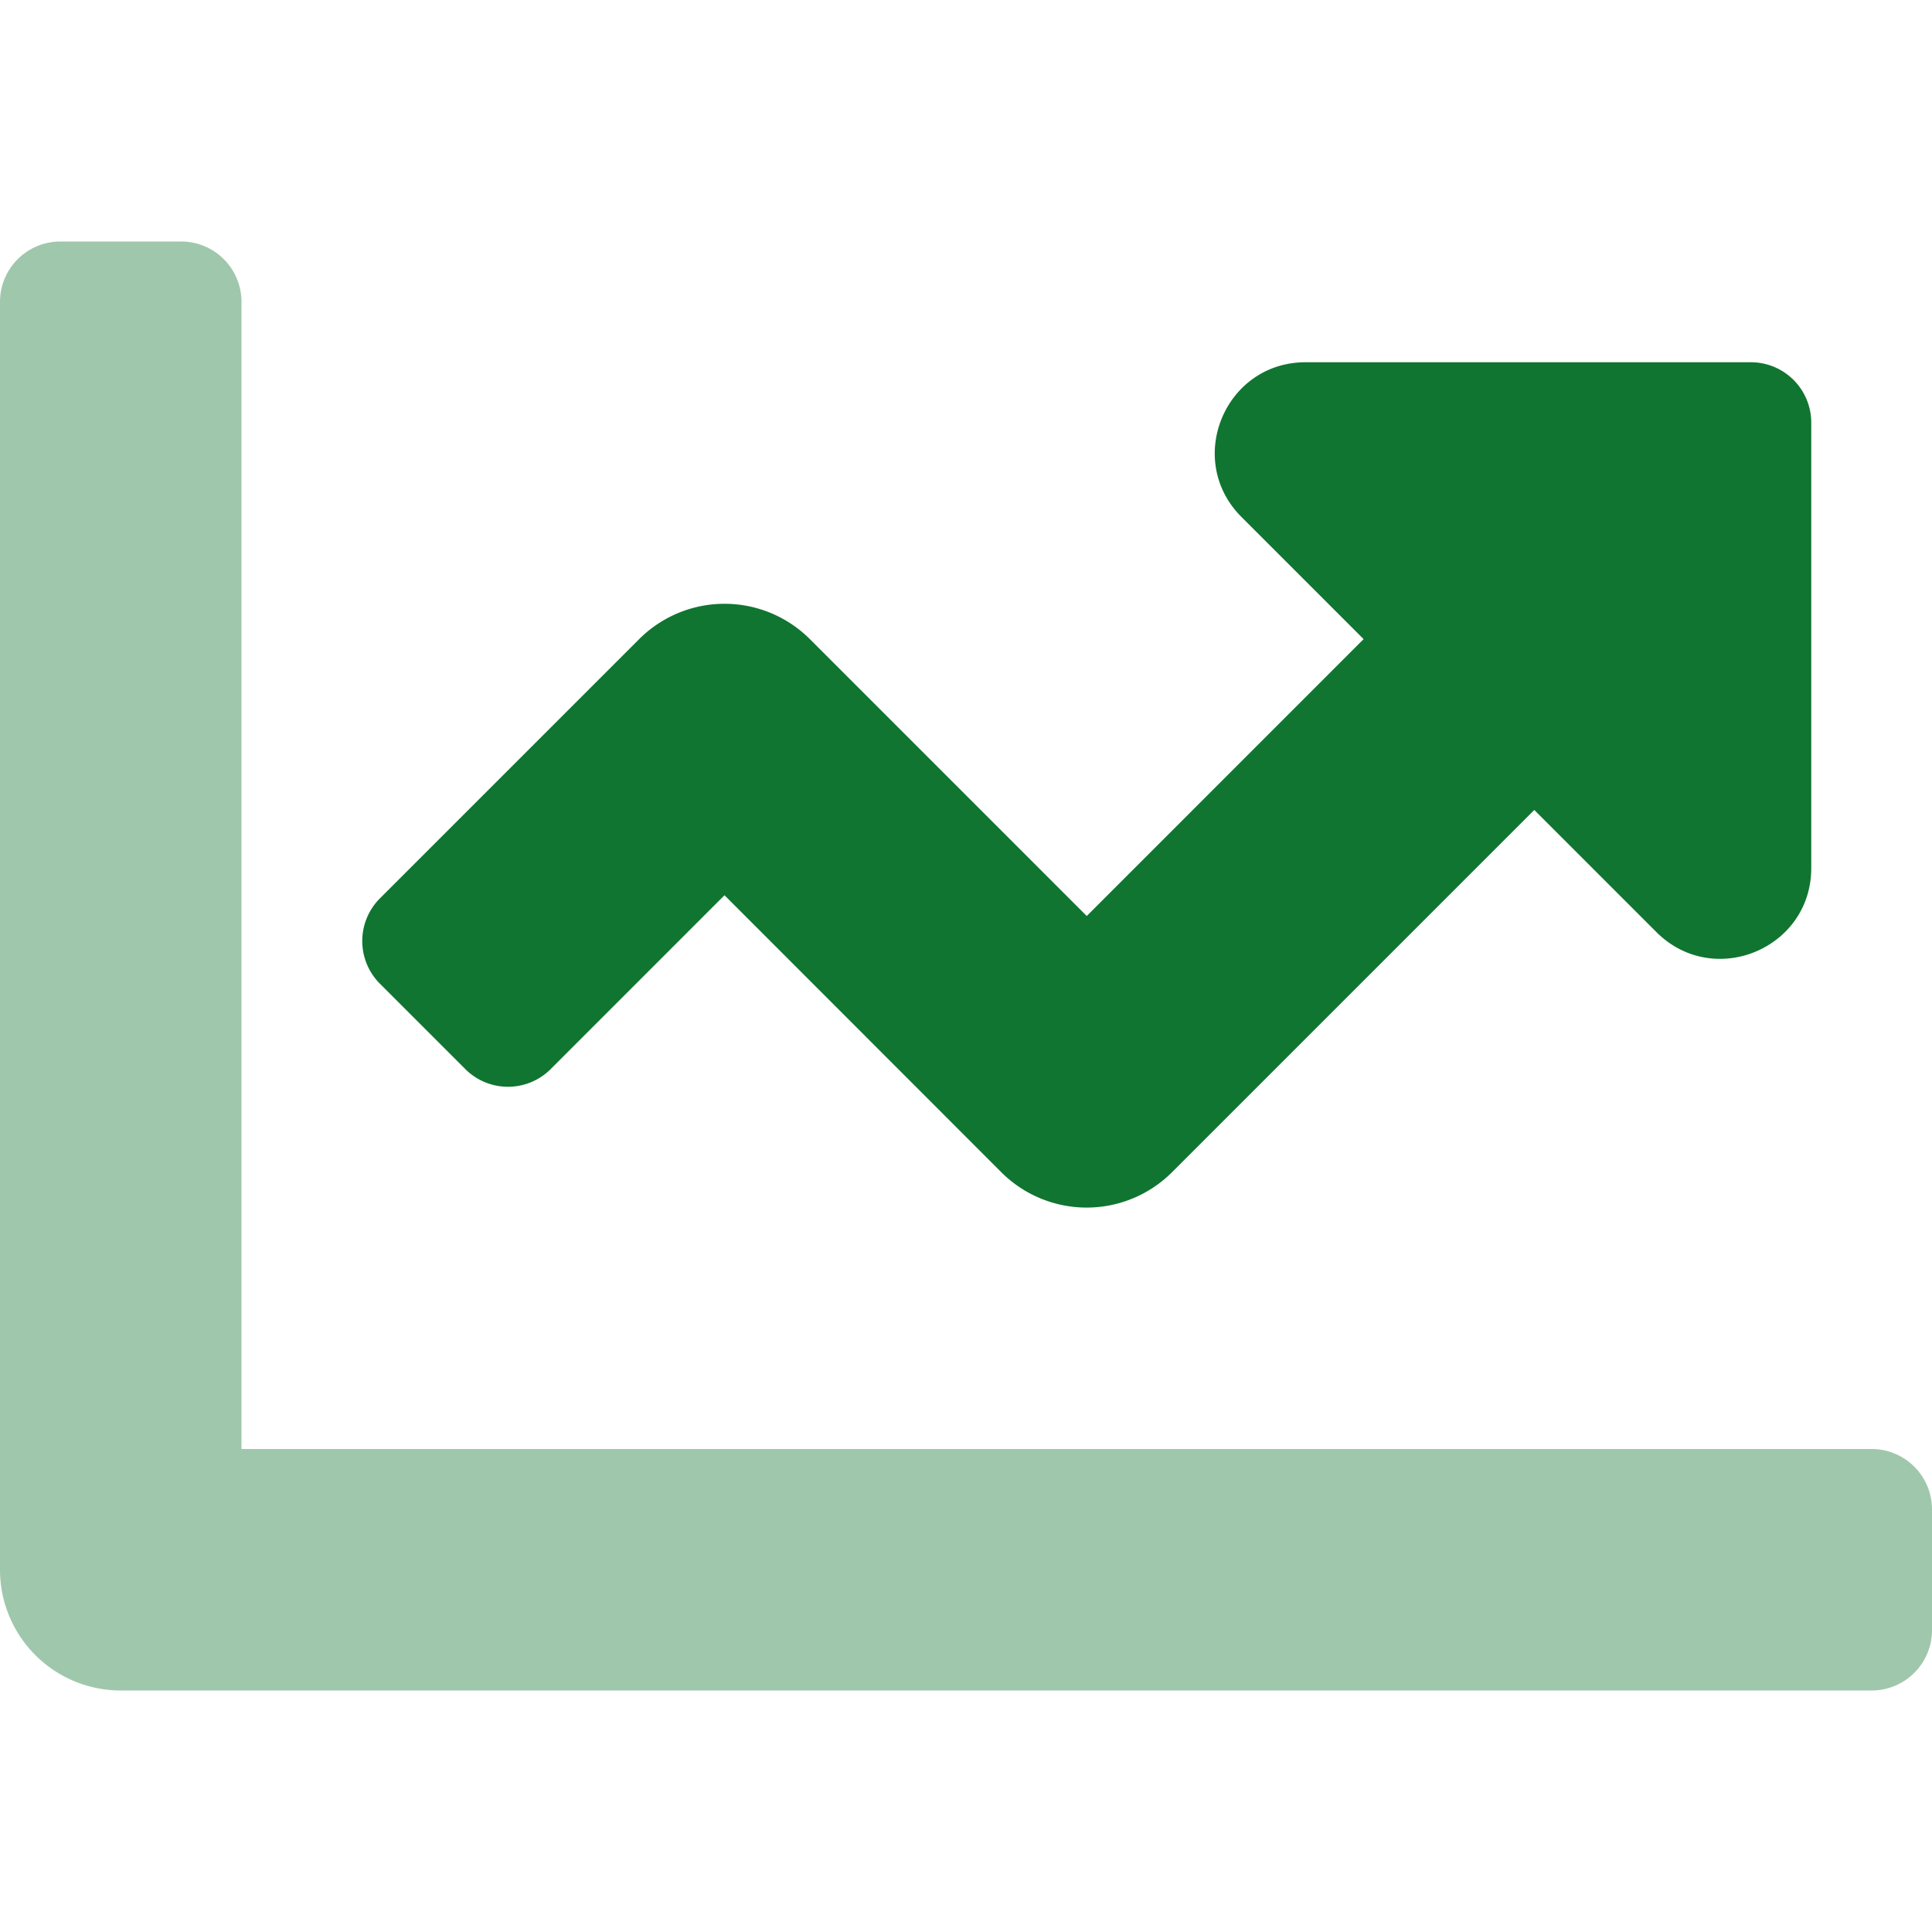
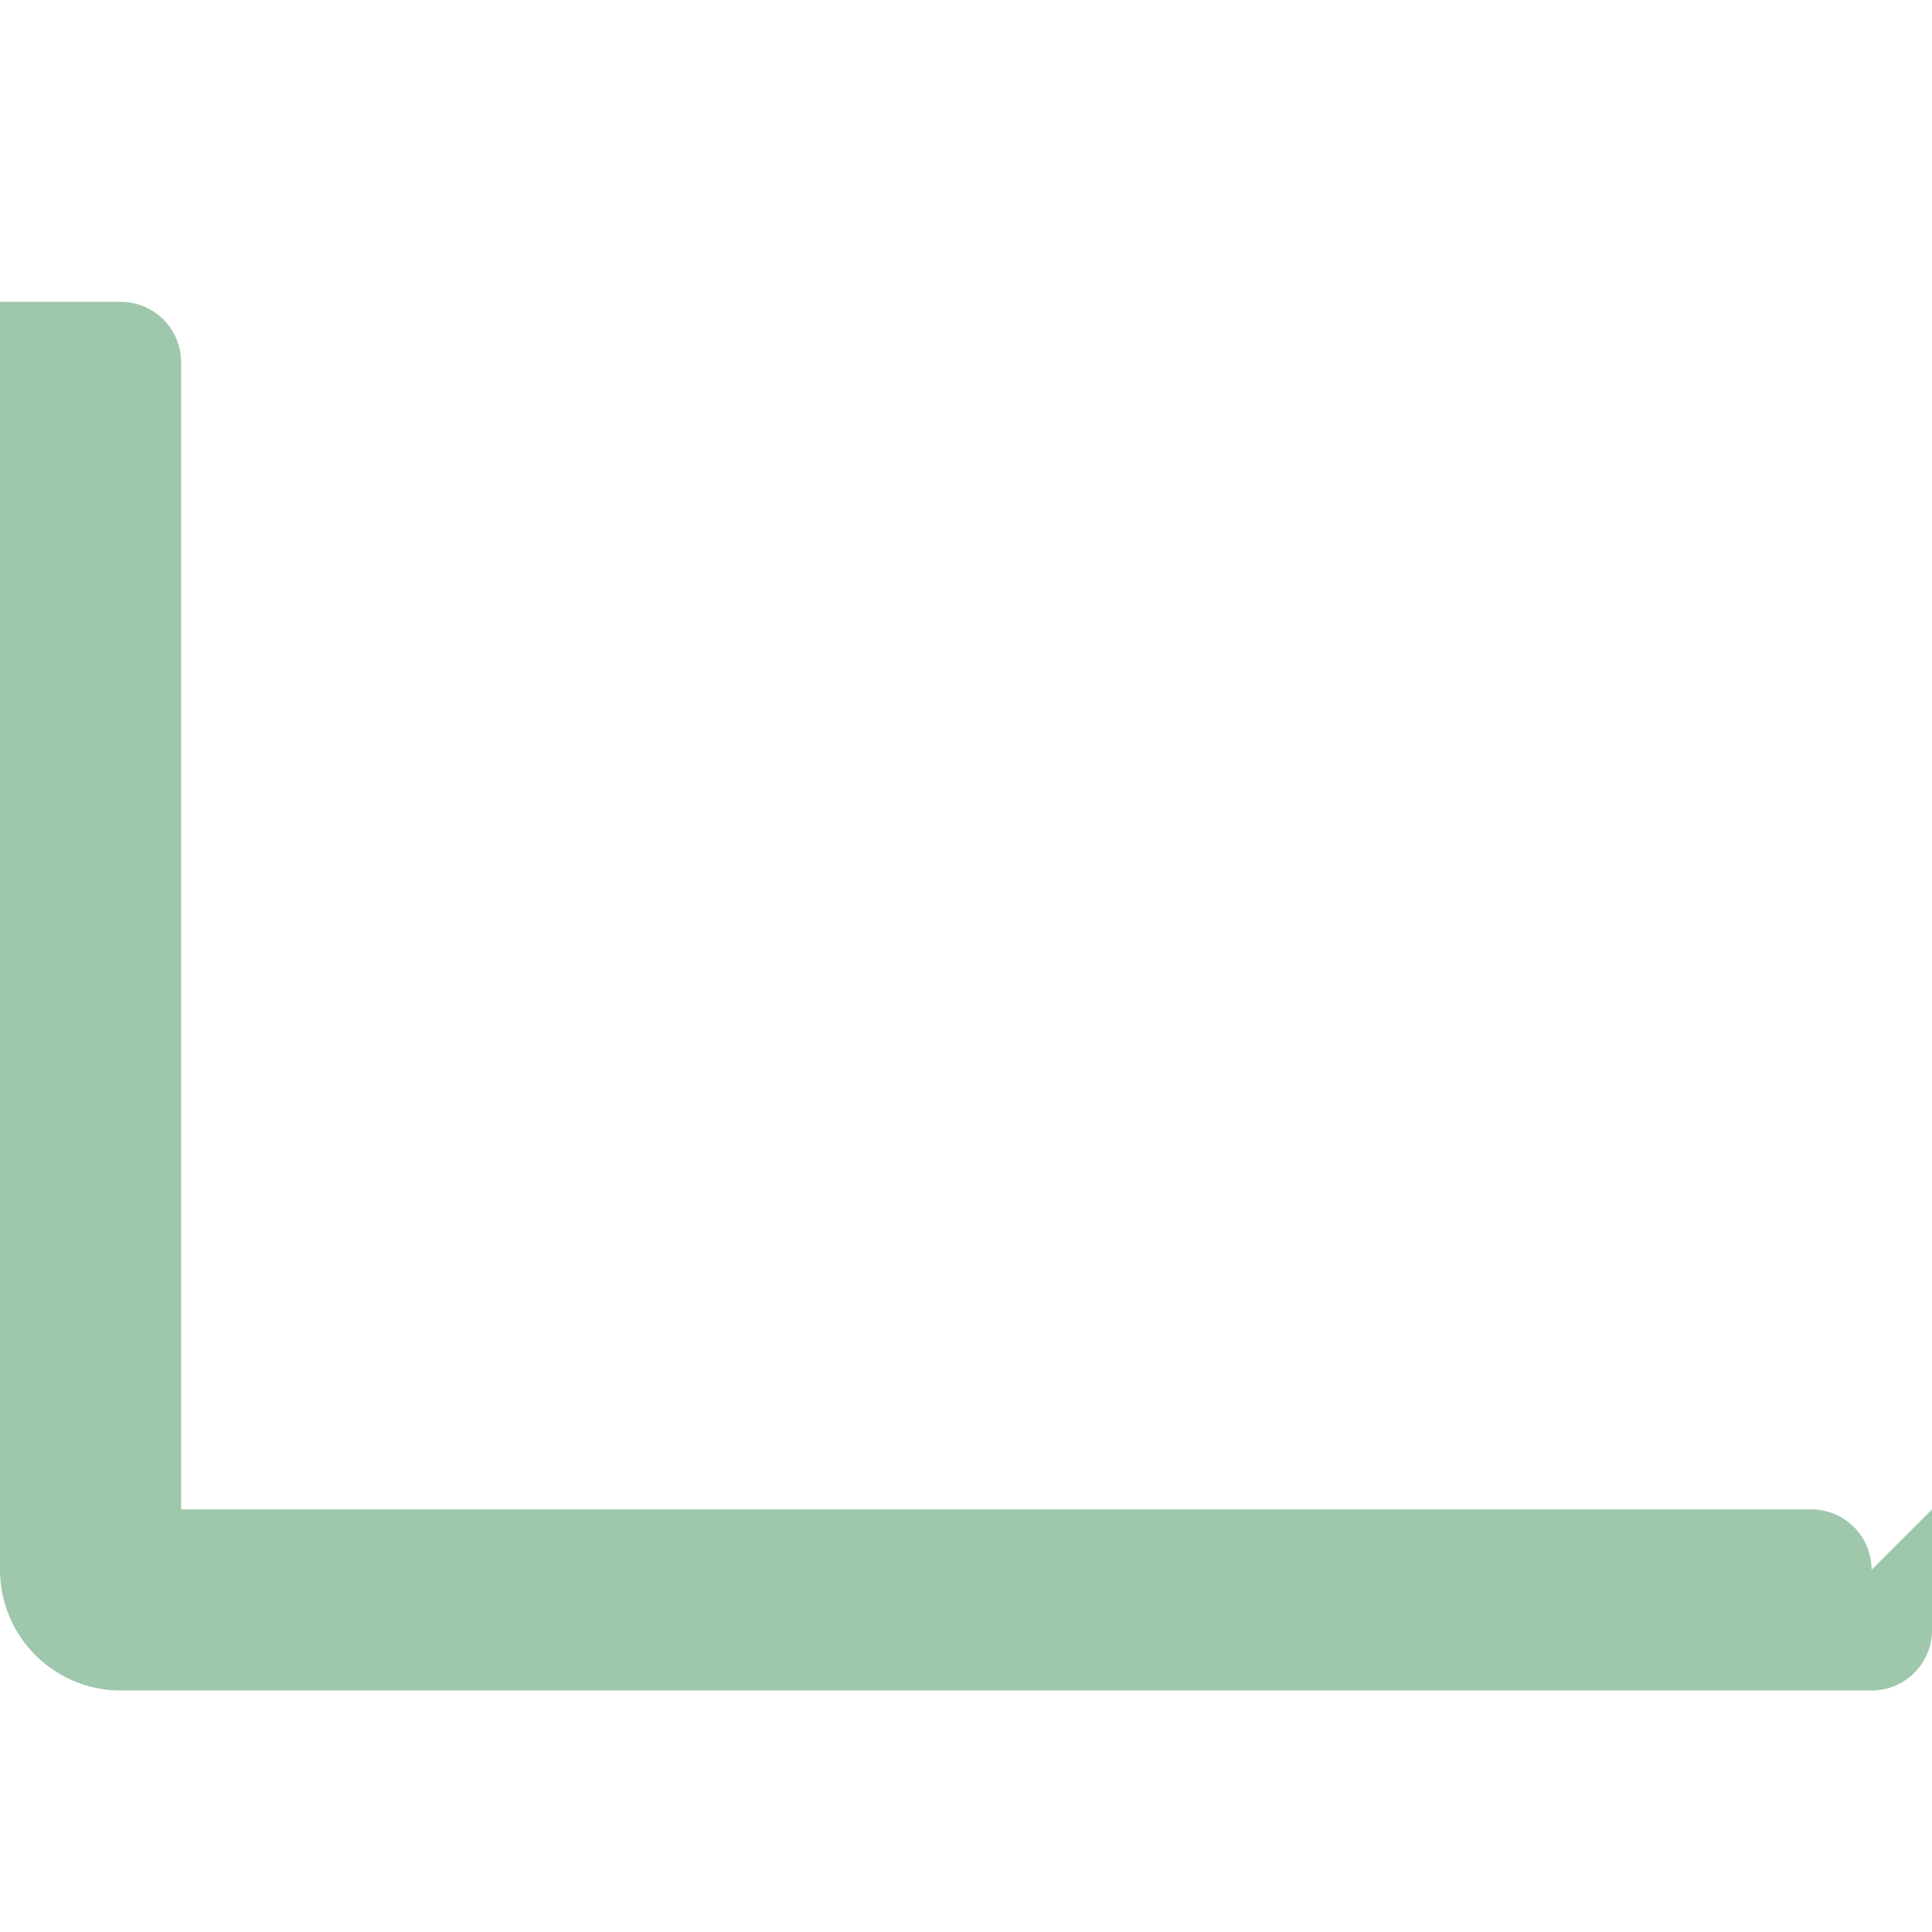
<svg xmlns="http://www.w3.org/2000/svg" viewBox="0 0 512 512" fill="#107530">
  <defs>
    <style>.fa-secondary{opacity:.4}</style>
  </defs>
-   <path d="M512 400v32a16 16 0 0 1-16 16H32a32 32 0 0 1-32-32V80a16 16 0 0 1 16-16h32a16 16 0 0 1 16 16v304h432a16 16 0 0 1 16 16z" class="fa-secondary" />
-   <path d="M480 112v118.05c0 21.38-25.85 32.09-41 17l-32.4-32.4-96 96a32 32 0 0 1-45.25 0L192 237.25l-46.06 46.07a16 16 0 0 1-22.63 0l-22.62-22.62a16 16 0 0 1 0-22.63l68.69-68.69a32 32 0 0 1 45.25 0L288 242.75l73.37-73.38L329 137c-15.12-15.12-4.41-41 17-41h118a16 16 0 0 1 16 16z" class="fa-primary" />
+   <path d="M512 400v32a16 16 0 0 1-16 16H32a32 32 0 0 1-32-32V80h32a16 16 0 0 1 16 16v304h432a16 16 0 0 1 16 16z" class="fa-secondary" />
</svg>